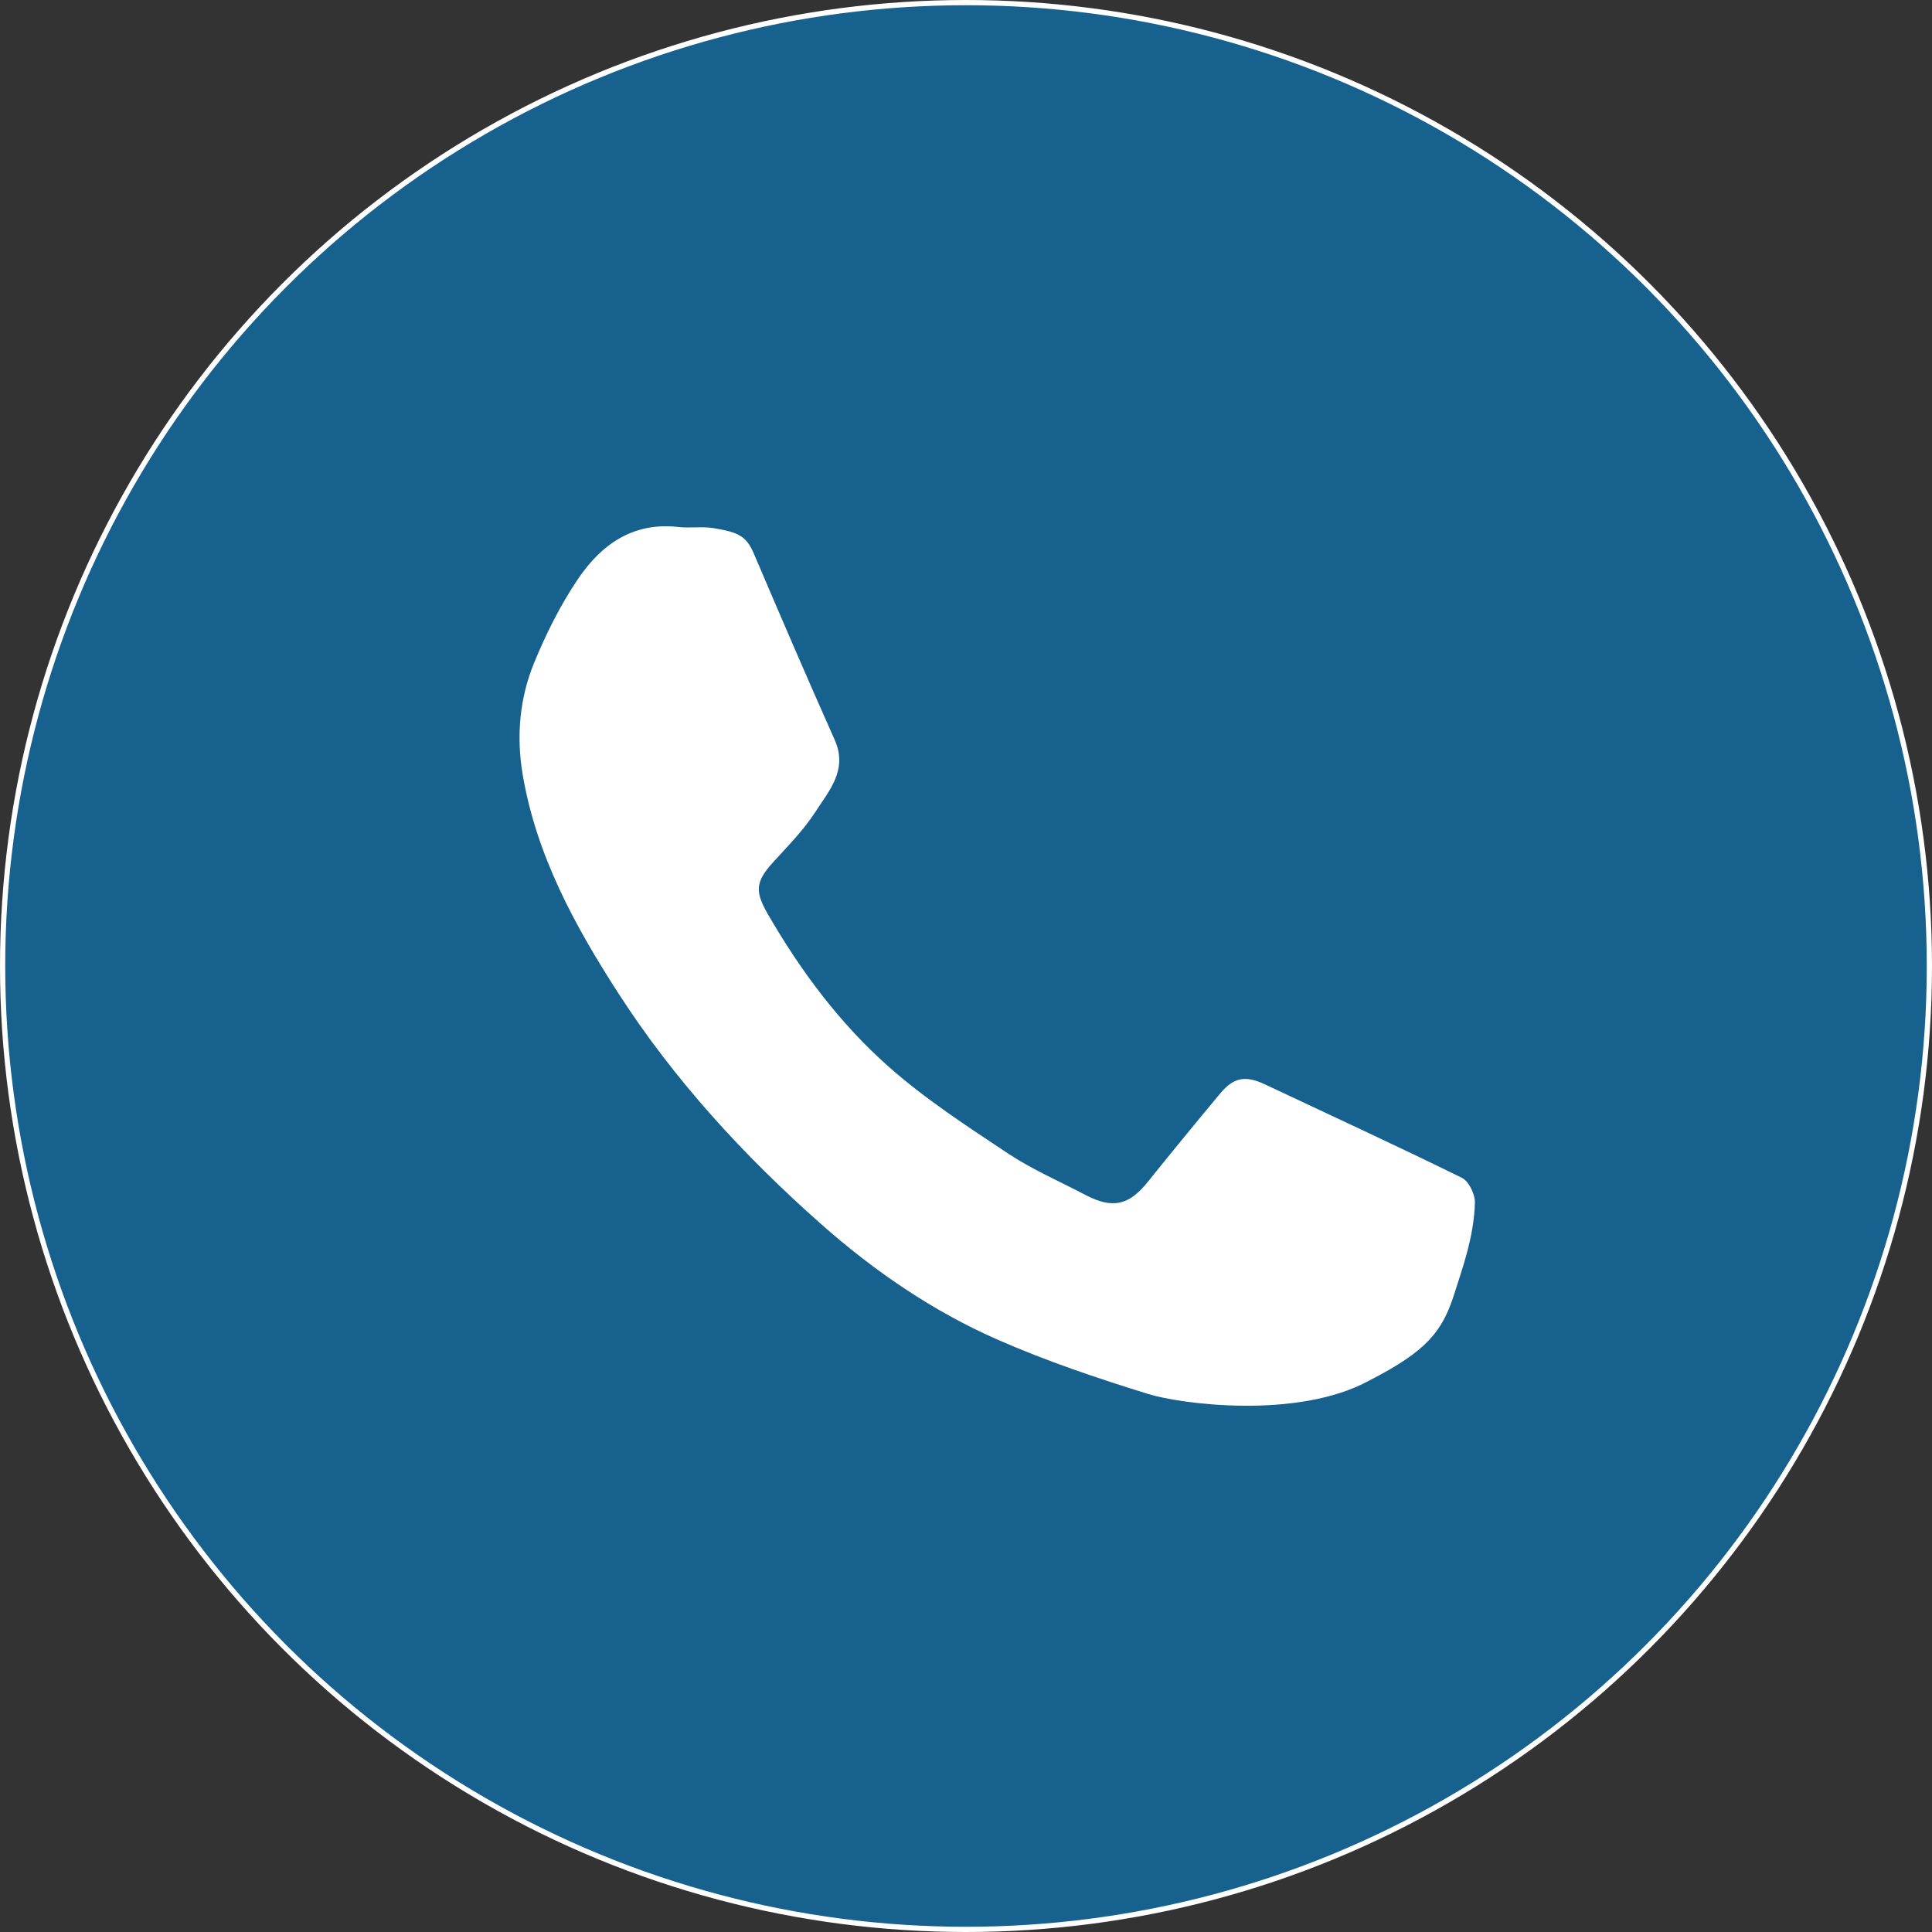
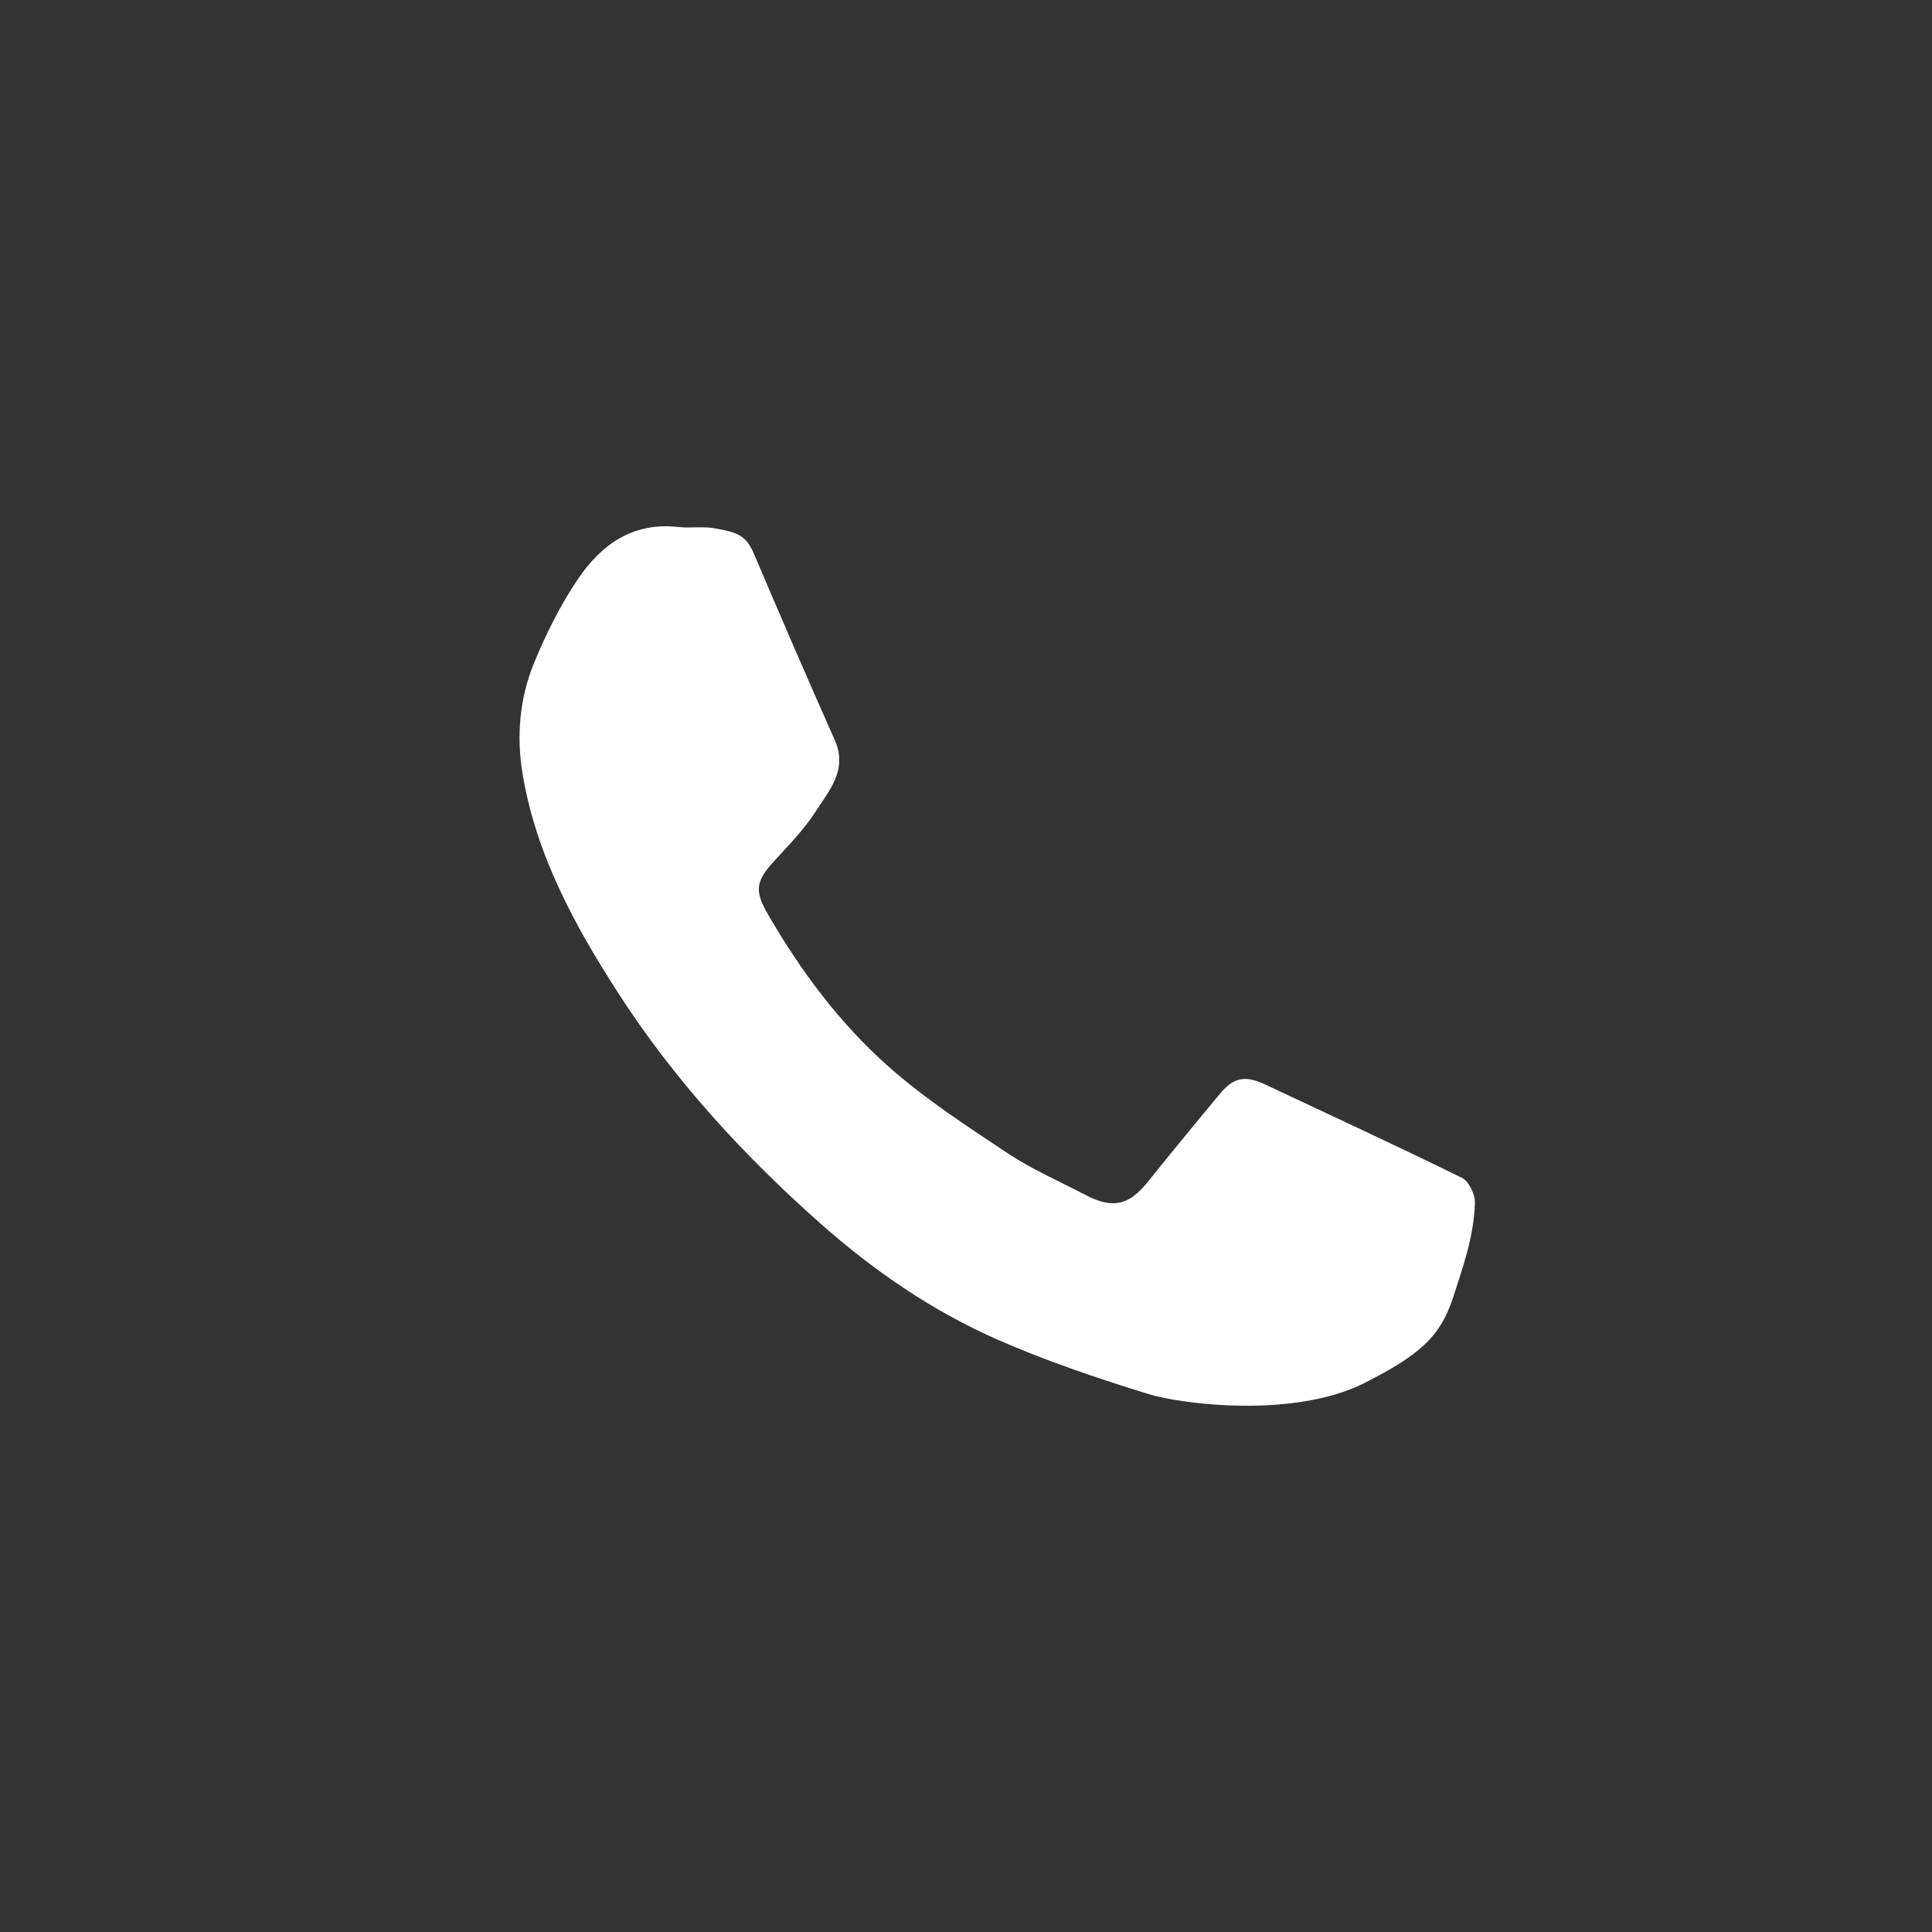
<svg xmlns="http://www.w3.org/2000/svg" version="1.1" id="Layer_1" x="0px" y="0px" width="370.048px" height="370.047px" viewBox="0 0 370.048 370.047" enable-background="new 0 0 370.048 370.047" xml:space="preserve">
  <rect x="0" y="0" width="370.048" height="370.047" fill="#333333" stroke="none" />
-   <circle fill="#17618E" stroke="#FFFFFF" stroke-miterlimit="10" cx="185.024" cy="185.024" r="184.524" />
-   <circle display="none" fill="none" stroke="#FFFFFF" stroke-width="18.168" stroke-miterlimit="10" cx="185.024" cy="185.024" r="92.546" />
-   <path display="none" fill="#FFFFFF" d="M139.335,98.592c24.114,0,28.658,7.869,43.429,9.104c19.795,1.653,35.58-12.051,56.282-8.175  c53.995,10.106,32.796,62.415,17.993,89.234c-12.147,22.003-6.049,46.189-15.63,69.105c-3.544,8.493-14.214,32.71-29.733,15.646  c-3.975-13.611-4.005-27.711-7.881-41.414c-3.082-10.884-16.167-14.374-30.634-9.944c-5.769,1.766-10.14,24.324-10.14,28.945  c0,8.832-1.629,29.851-19.455,26.271c-16.559-3.32-17.13-26.35-17.863-36.607c-0.836-11.701-0.676-23.781-3.104-35.374  c-1.707-8.158-11.683-17.664-15.733-25.474C93.255,153.661,83.059,98.592,139.335,98.592z" />
-   <polyline display="none" fill="none" stroke="#FFFFFF" stroke-width="16.757" stroke-linecap="round" stroke-miterlimit="10" points="  236.391,185.024 185.024,185.024 185.024,133.657 " />
  <path fill-rule="evenodd" clip-rule="evenodd" fill="#FFFFFF" d="M219.983,267.016c-9.795-3.03-19.577-6.319-28.949-10.442  c-12.44-5.473-23.589-13.115-33.831-22.178c-14.812-13.111-28.081-27.583-38.778-44.17c-8.332-12.919-15.741-26.476-18.329-41.976  c-1.209-7.244-0.581-14.513,2.201-21.282c2.289-5.566,5.024-11.07,8.386-16.044c4.451-6.588,10.531-10.974,19.198-9.988  c2.267,0.259,4.623-0.148,6.846,0.229c4.555,0.773,6.177,1.388,7.664,4.877c5.084,11.924,10.203,23.834,15.483,35.67  c2.571,5.764-1.099,9.756-3.742,13.857c-2.251,3.493-5.272,6.51-8.085,9.617c-3.37,3.722-3.477,5.575-0.966,9.917  c6.287,10.882,13.769,20.926,23.133,29.21c7.028,6.215,15.011,11.409,22.859,16.619c4.646,3.083,9.85,5.329,14.812,7.933  c5.212,2.731,8.344,2.012,11.949-2.48c4.575-5.701,9.216-11.35,13.896-16.966c2.595-3.112,4.853-3.467,8.582-1.709  c12.578,5.928,25.21,11.744,37.683,17.879c1.332,0.655,2.54,3.147,2.502,4.757c-0.156,6.601-2.541,12.986-3.905,17.345  c-2.271,7.264-5.249,11.062-16.328,16.73C248.559,271.933,226.127,268.917,219.983,267.016z" />
</svg>